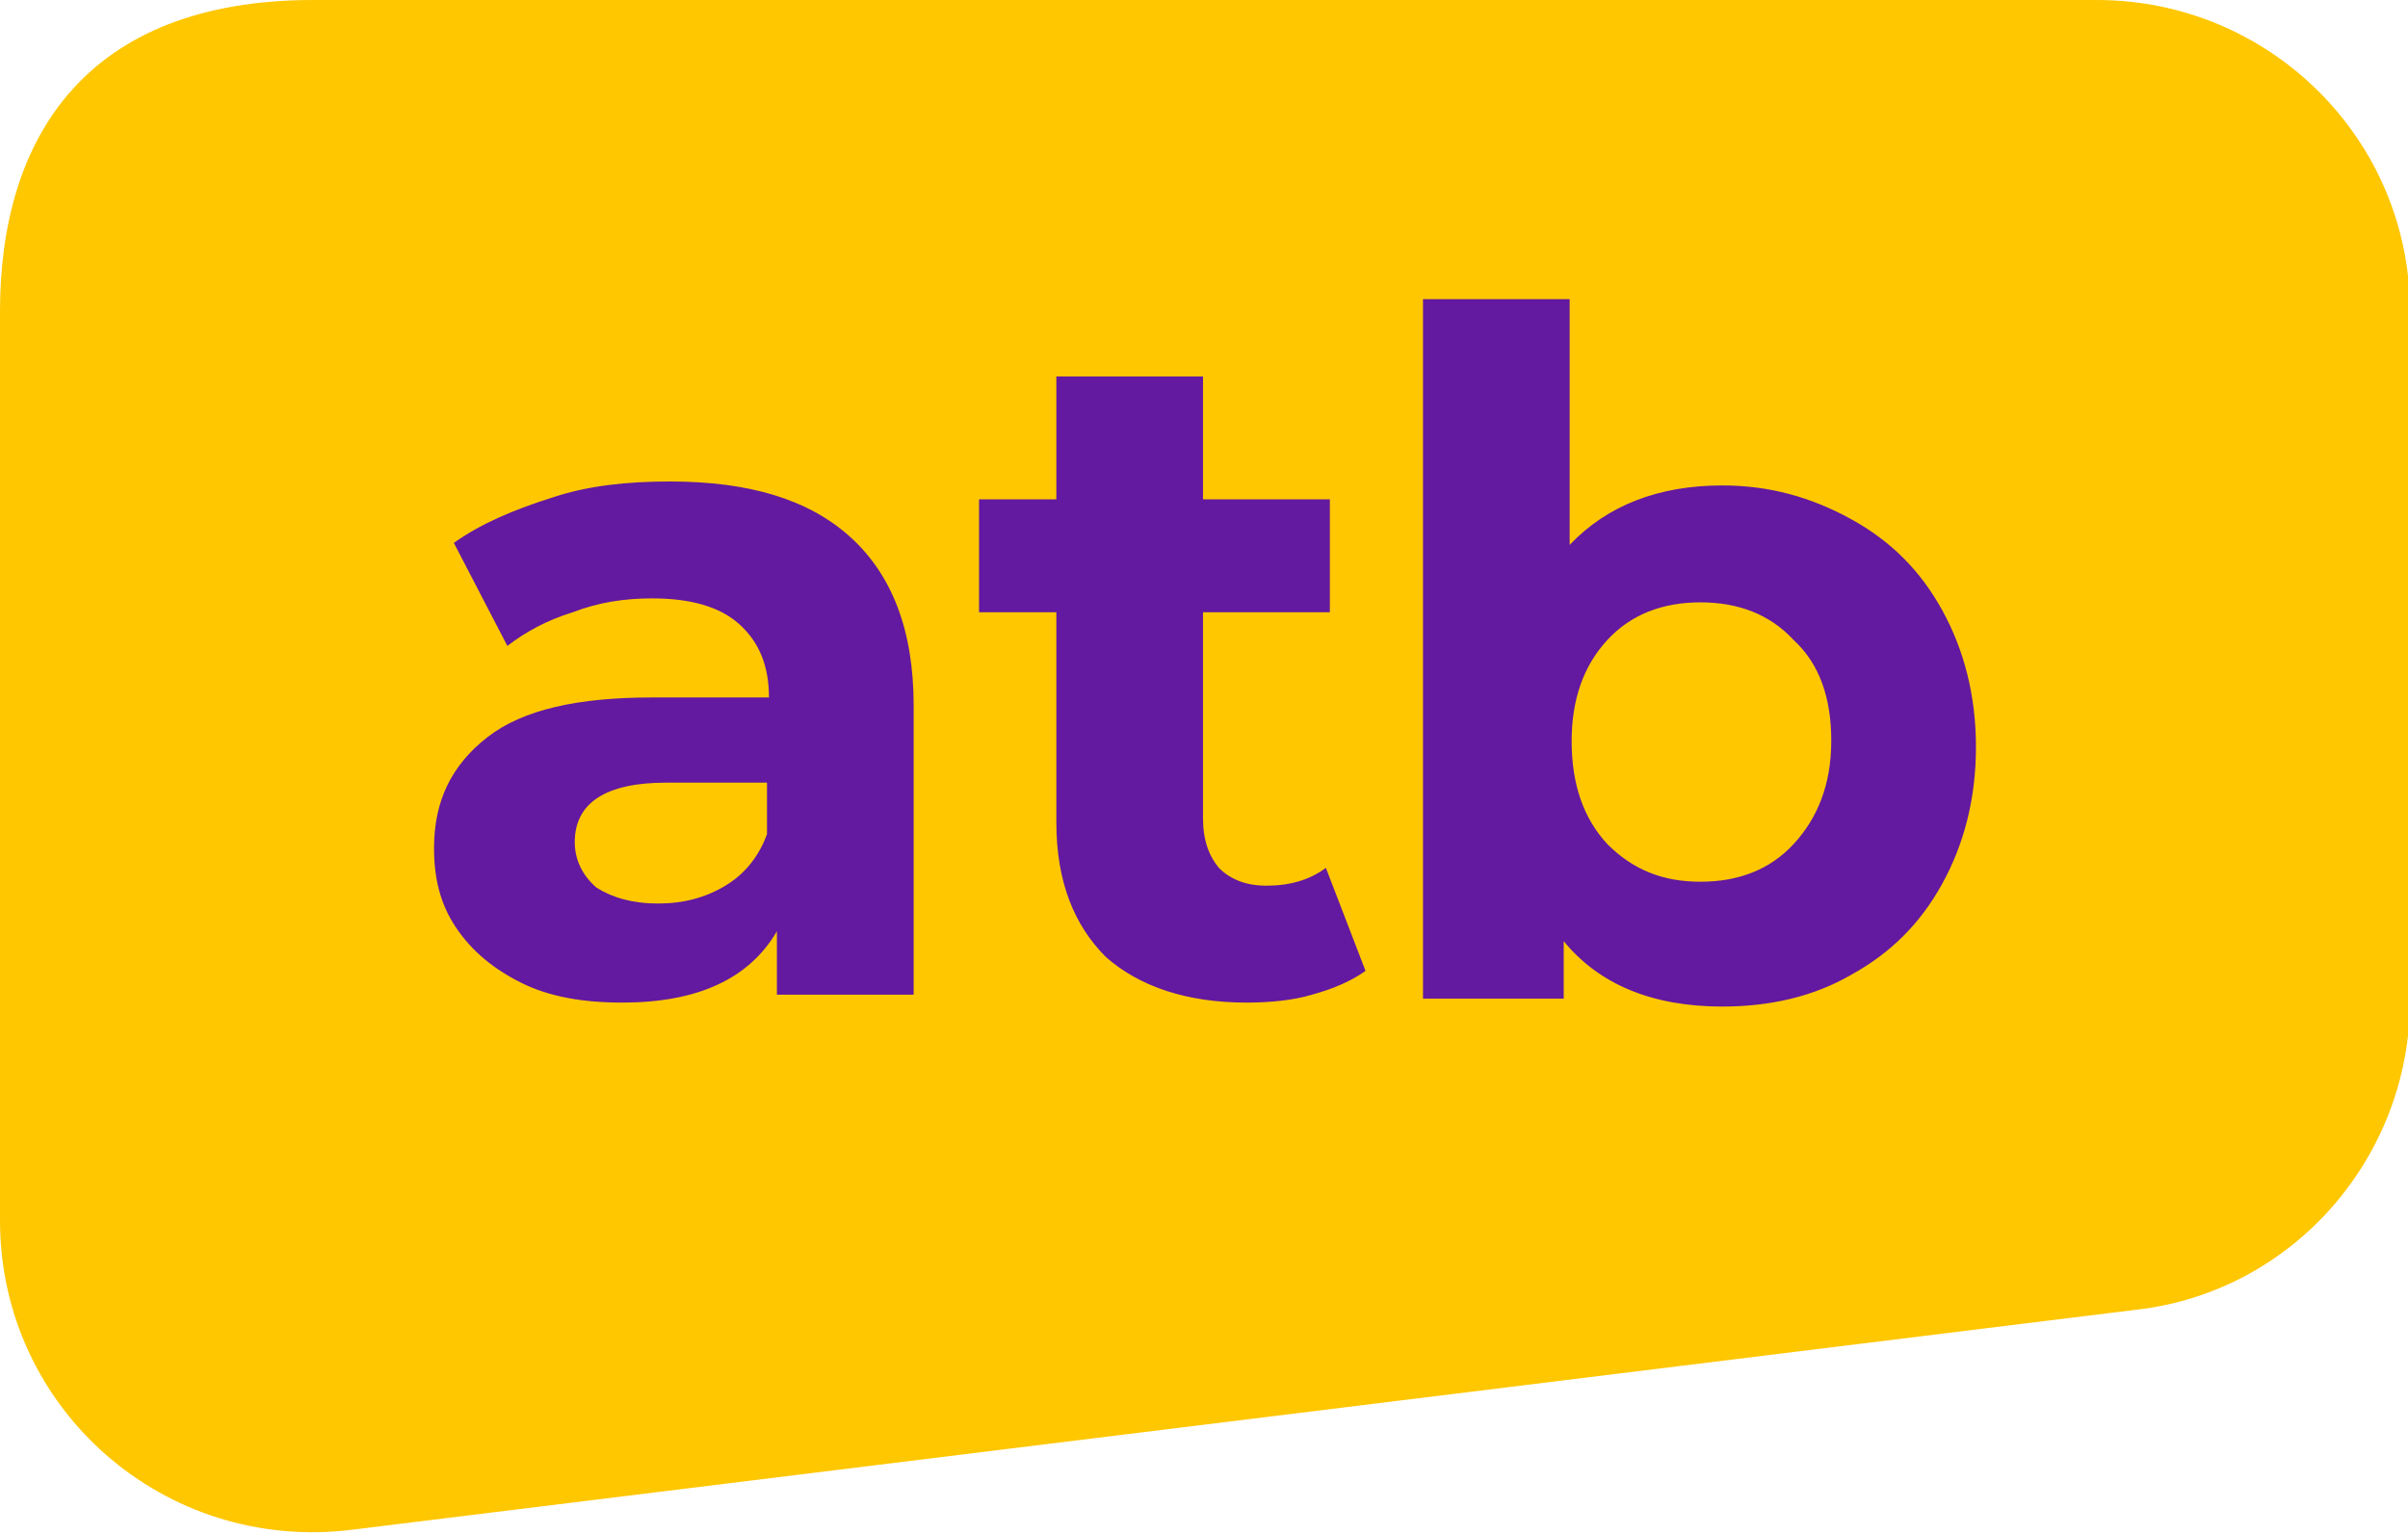
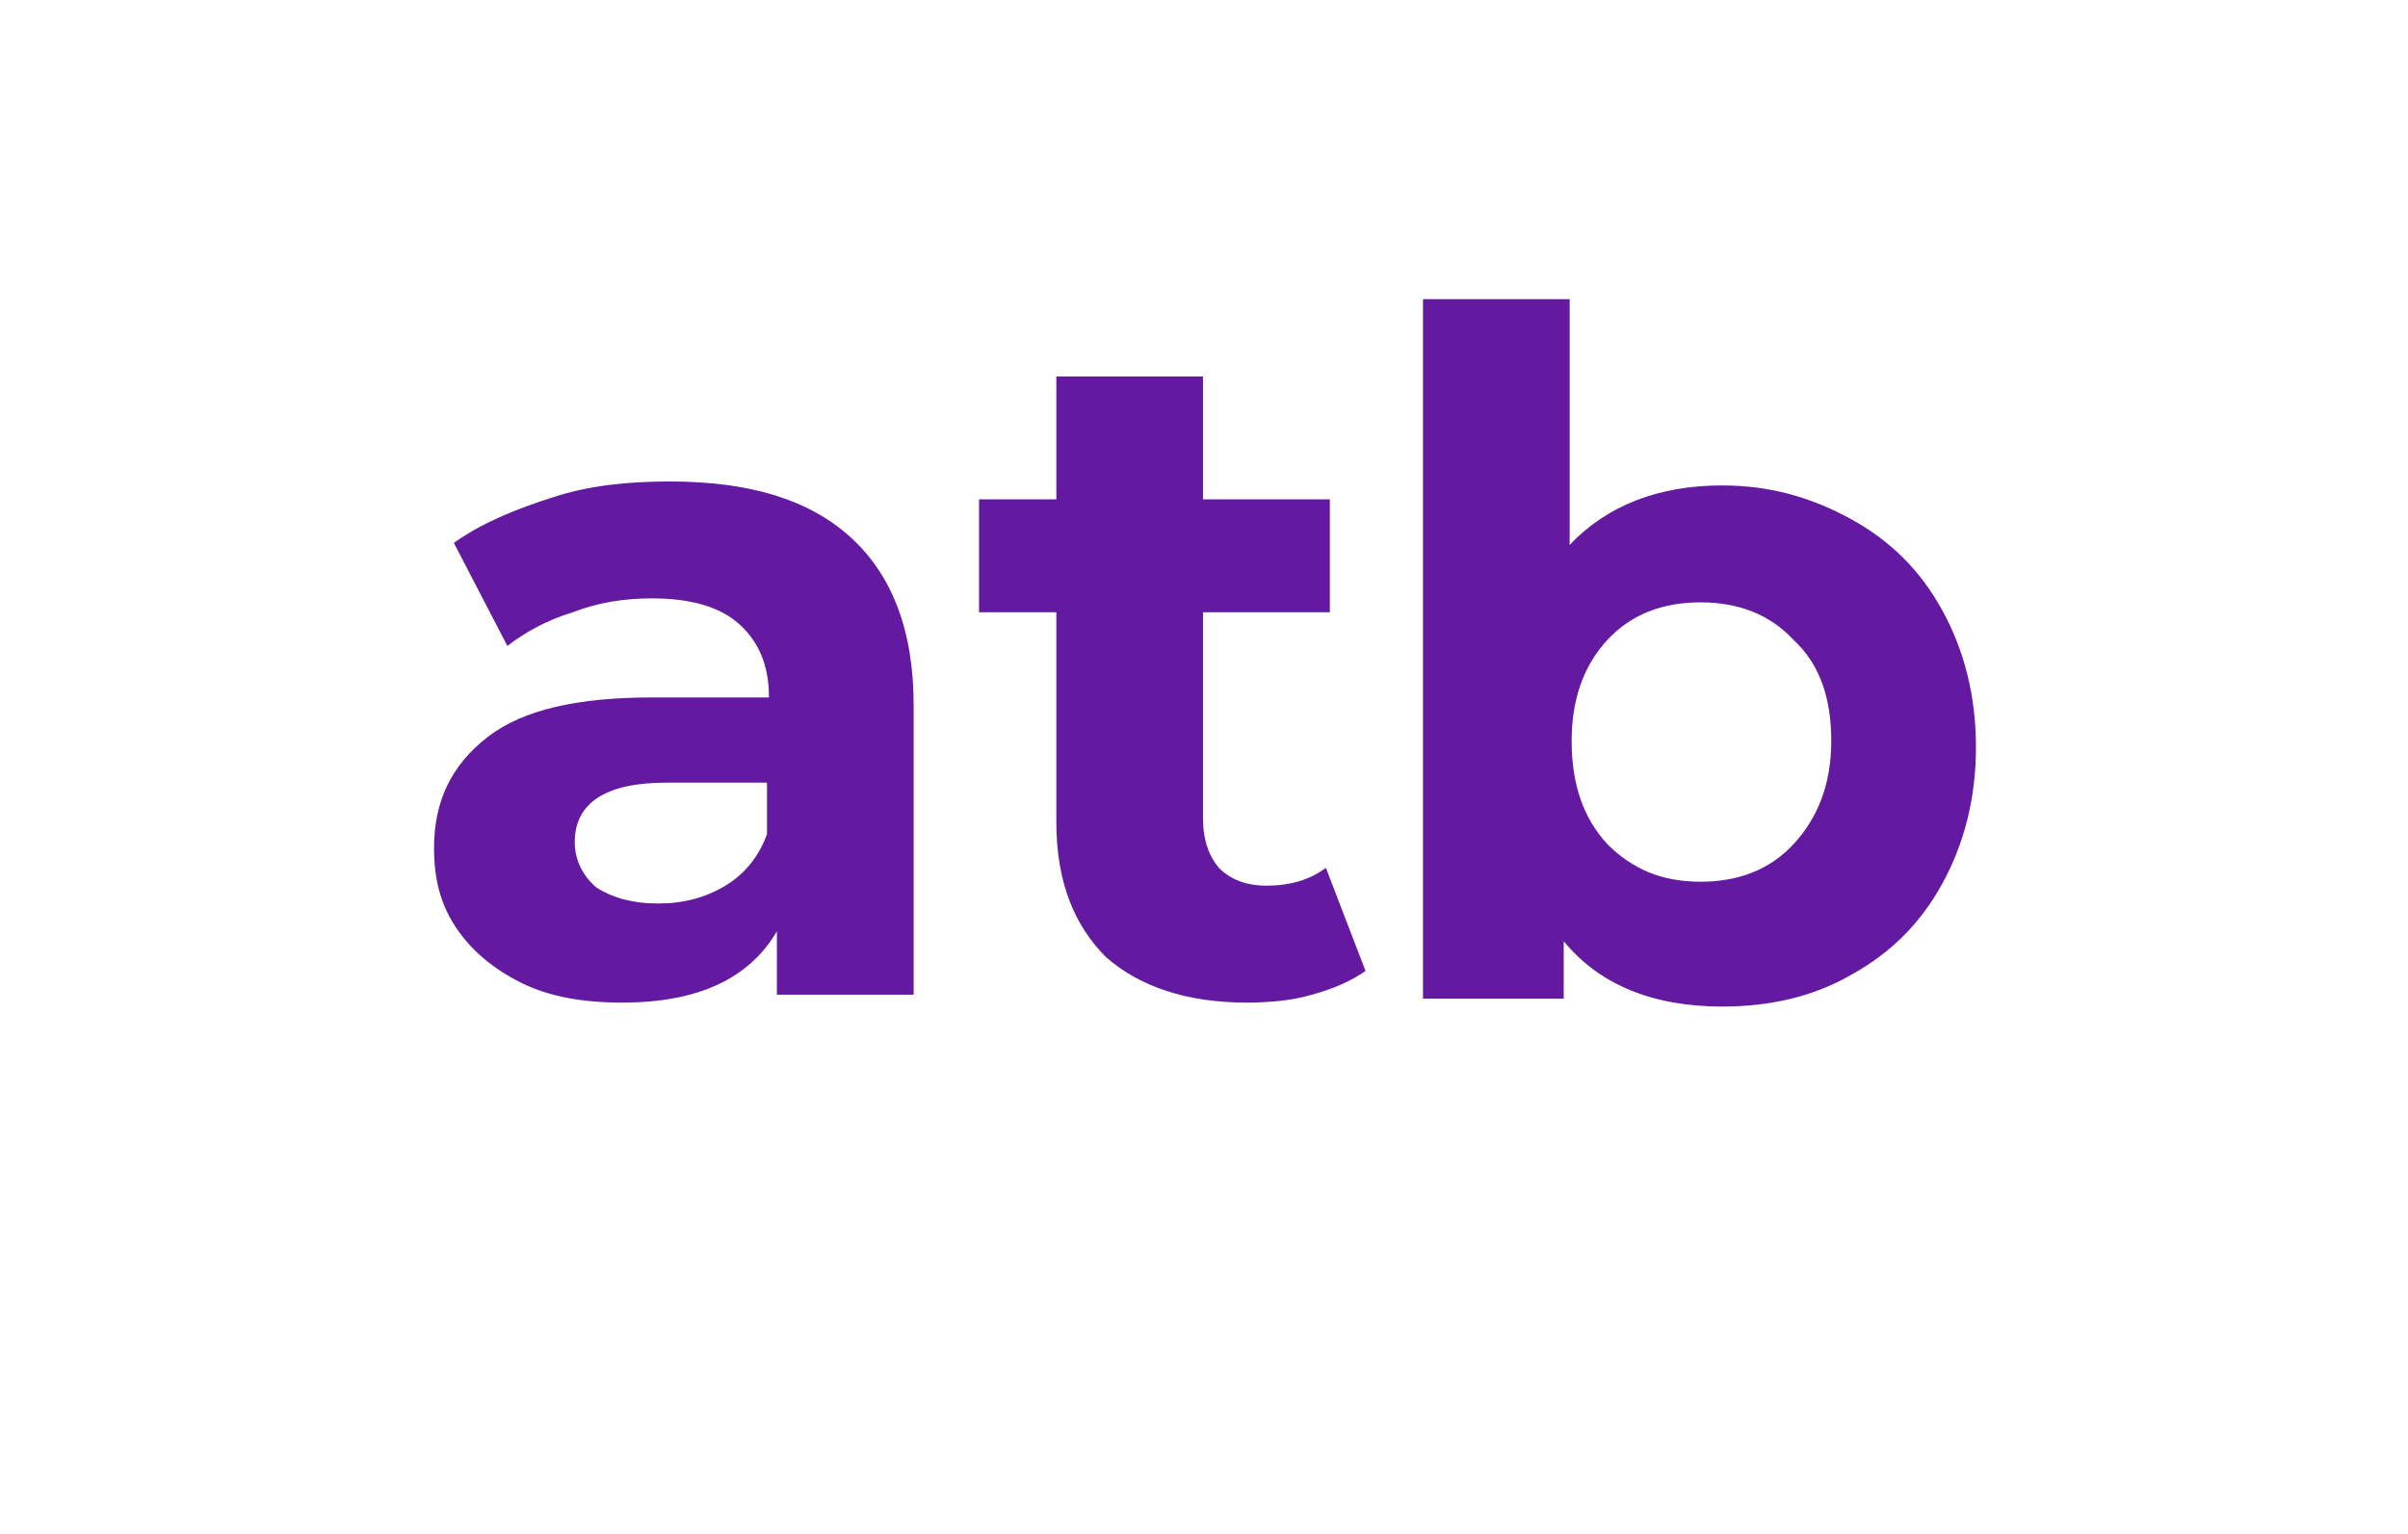
<svg xmlns="http://www.w3.org/2000/svg" version="1.1" id="Layer_2_00000182516067749286522360000007840241755200078003_" x="0px" y="0px" viewBox="0 0 121.5 77.4" style="enable-background:new 0 0 121.5 77.4;" xml:space="preserve">
  <style type="text/css"> .st0{fill:#FFC700;} .st1{fill:#6319A0;} </style>
  <g>
-     <path class="st0" d="M0,15.7C0,7,4.3,0,15.8,0h90c8.7,0,15.8,7,15.8,15.7v34.8c0,7.9-5.9,14.7-13.8,15.6l-90,11.1 C8.3,78.4,0,71.1,0,61.6V15.7z" />
    <path class="st1" d="M85.8,44.5c1.9,0,3.5-0.6,4.7-1.9c1.2-1.3,1.9-3,1.9-5.2c0-2.2-0.6-3.9-1.9-5.1c-1.2-1.3-2.8-1.9-4.7-1.9 c-1.9,0-3.5,0.6-4.7,1.9c-1.2,1.3-1.8,3-1.8,5.1c0,2.2,0.6,3.9,1.8,5.2C82.4,43.9,83.9,44.5,85.8,44.5z M86.9,24.5 c2.4,0,4.5,0.6,6.5,1.7c2,1.1,3.5,2.6,4.6,4.6c1.1,2,1.7,4.3,1.7,6.9s-0.6,4.9-1.7,6.9c-1.1,2-2.6,3.5-4.6,4.6 c-1.9,1.1-4.1,1.6-6.5,1.6c-3.5,0-6.2-1.1-8-3.3v2.9h-7.1V15.1h7.4v12.4C81.1,25.5,83.7,24.5,86.9,24.5z M68.9,49 c-0.7,0.5-1.6,0.9-2.7,1.2c-1,0.3-2.2,0.4-3.3,0.4c-3,0-5.4-0.8-7.1-2.3c-1.6-1.6-2.5-3.8-2.5-6.8V30.9h-3.9v-5.7h3.9V19h7.4v6.2 h6.4v5.7h-6.4v10.4c0,1.1,0.3,1.9,0.8,2.5c0.6,0.6,1.4,0.9,2.4,0.9c1.2,0,2.2-0.3,3-0.9L68.9,49z M33.2,45.6c1.3,0,2.4-0.3,3.4-0.9 c1-0.6,1.7-1.5,2.1-2.6v-2.6h-5.1c-3,0-4.6,1-4.6,3c0,0.9,0.4,1.7,1.1,2.3C30.9,45.3,31.9,45.6,33.2,45.6z M33.8,24.3 c4,0,7,0.9,9.1,2.8c2.1,1.9,3.2,4.7,3.2,8.5v14.6h-6.9V47c-1.4,2.4-4,3.6-7.8,3.6c-2,0-3.7-0.3-5.1-1c-1.4-0.7-2.5-1.6-3.3-2.8 c-0.8-1.2-1.1-2.5-1.1-4c0-2.4,0.9-4.2,2.7-5.6c1.8-1.4,4.6-2,8.3-2h5.9c0-1.6-0.5-2.8-1.5-3.7c-1-0.9-2.5-1.3-4.4-1.3 c-1.4,0-2.7,0.2-4,0.7c-1.3,0.4-2.4,1-3.3,1.7l-2.7-5.2c1.4-1,3.1-1.7,5-2.3C29.7,24.5,31.7,24.3,33.8,24.3z" />
  </g>
</svg>